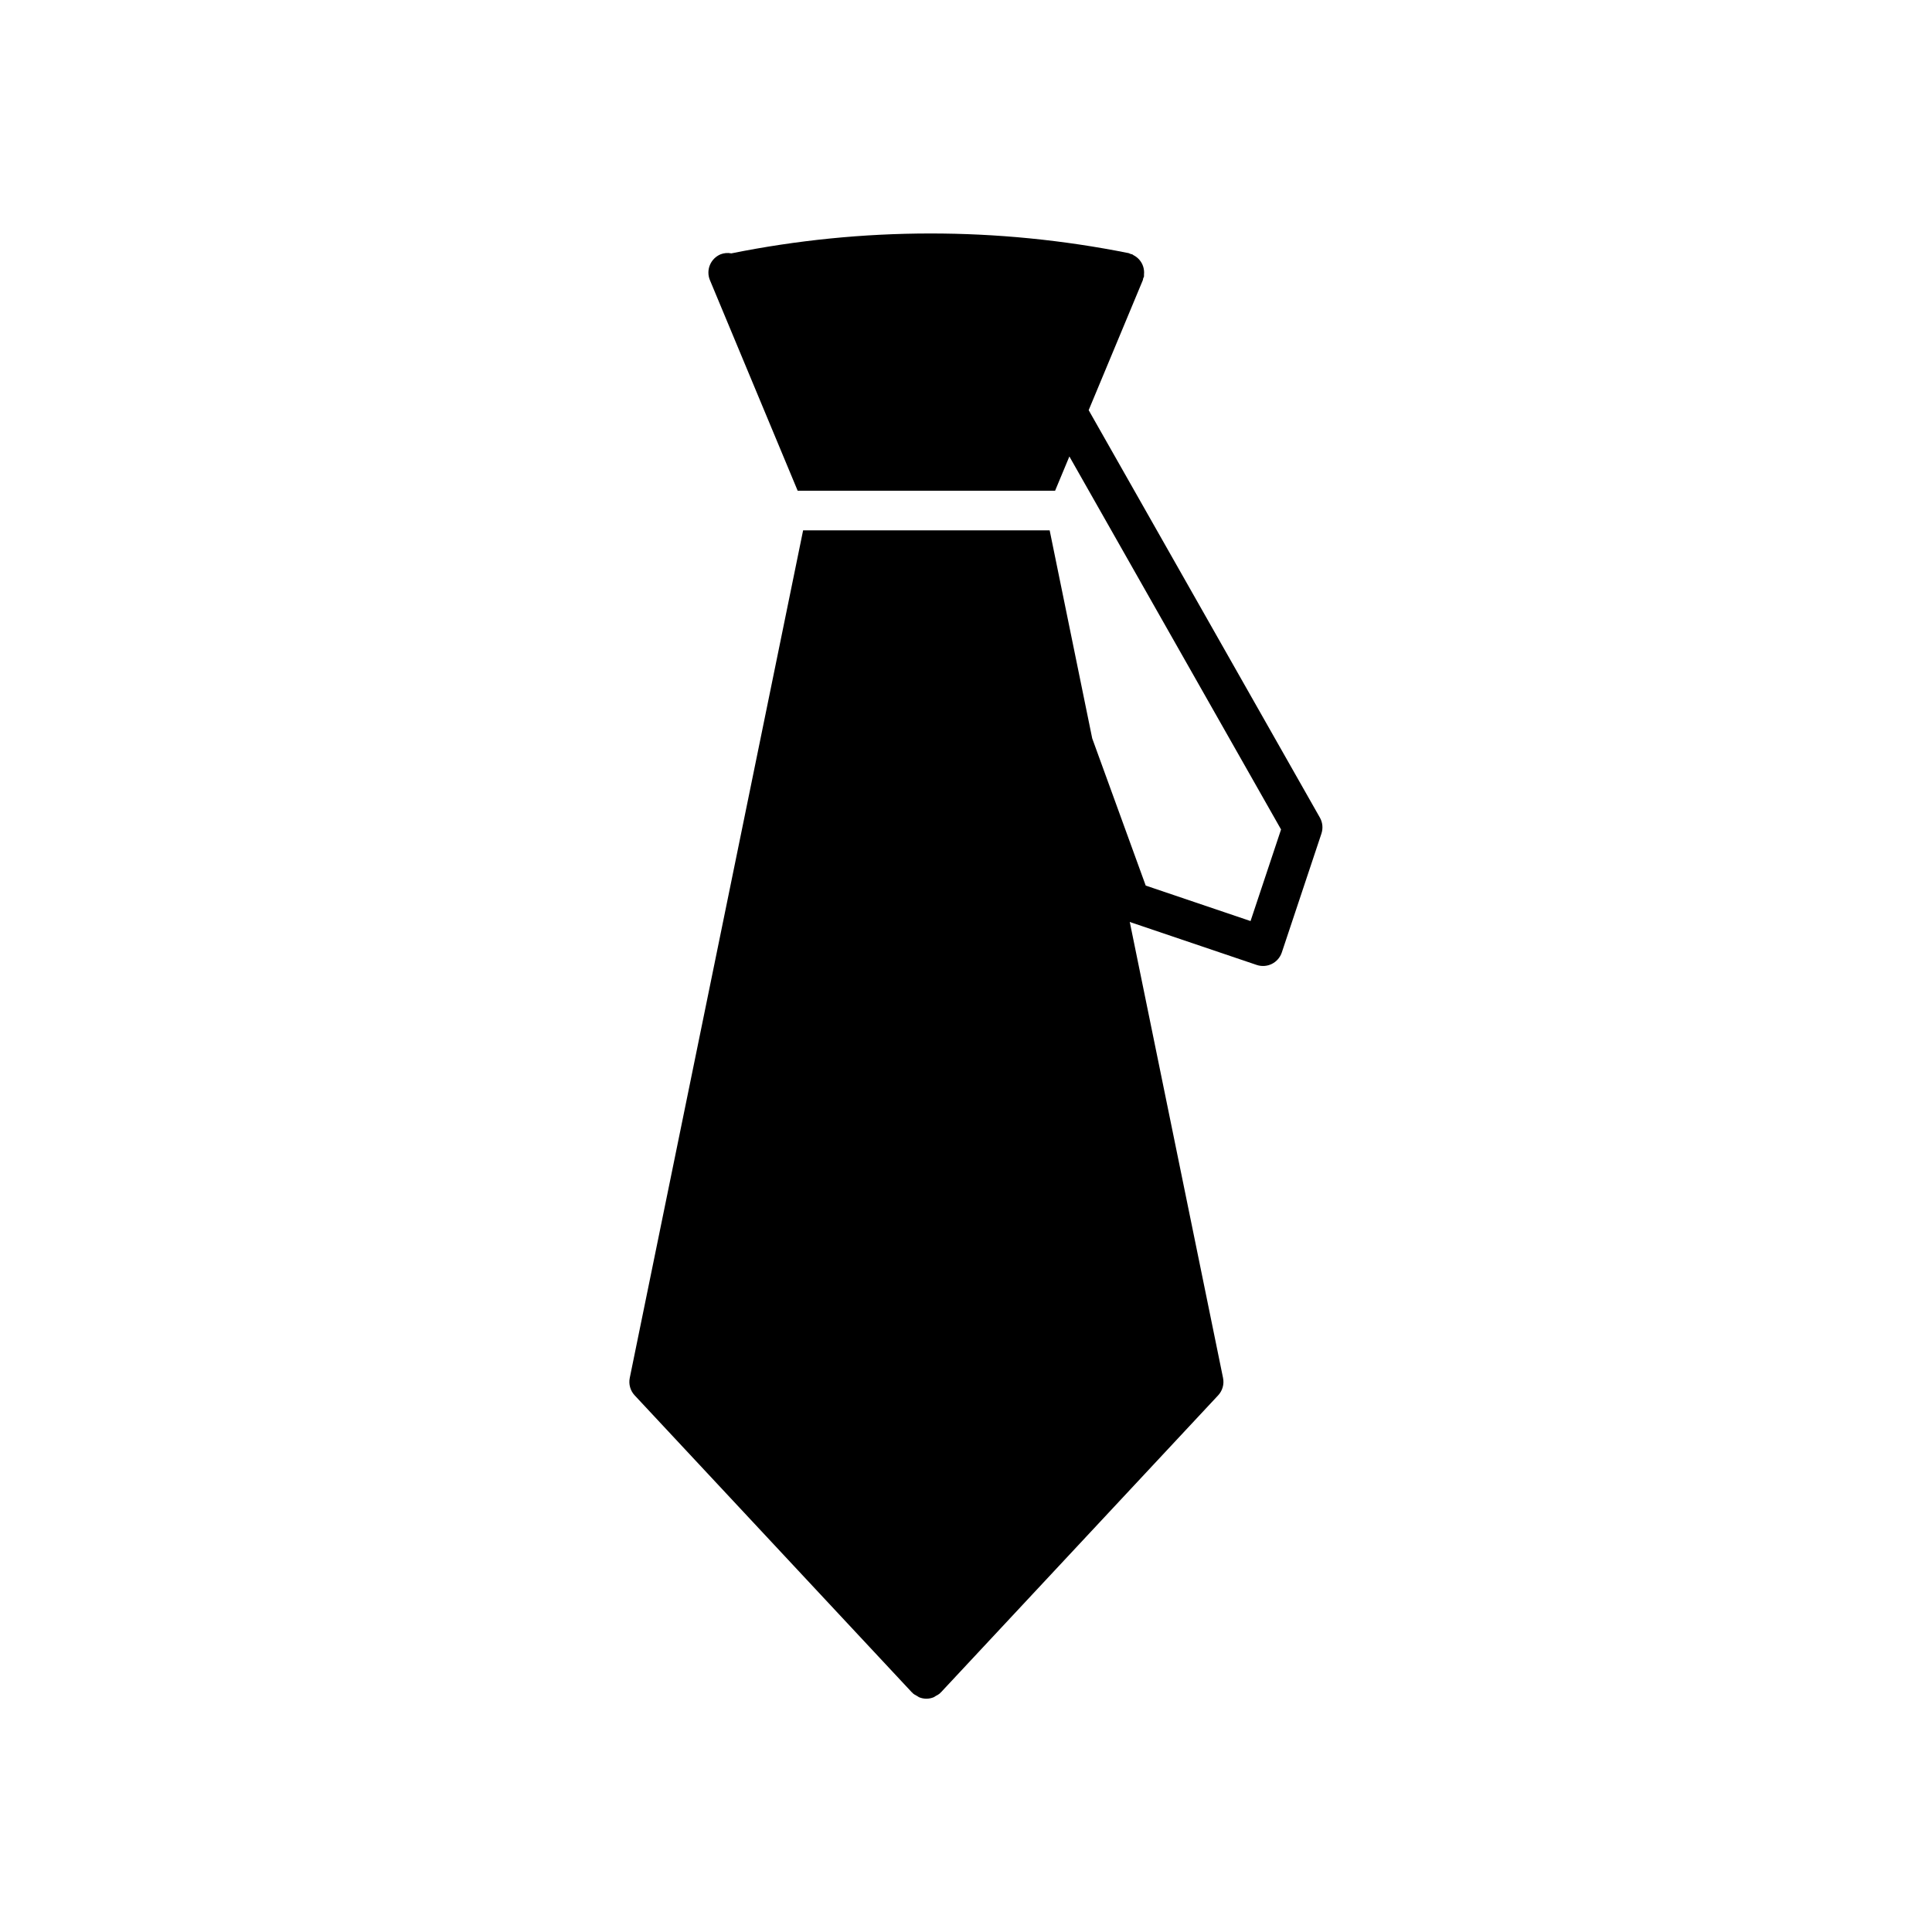
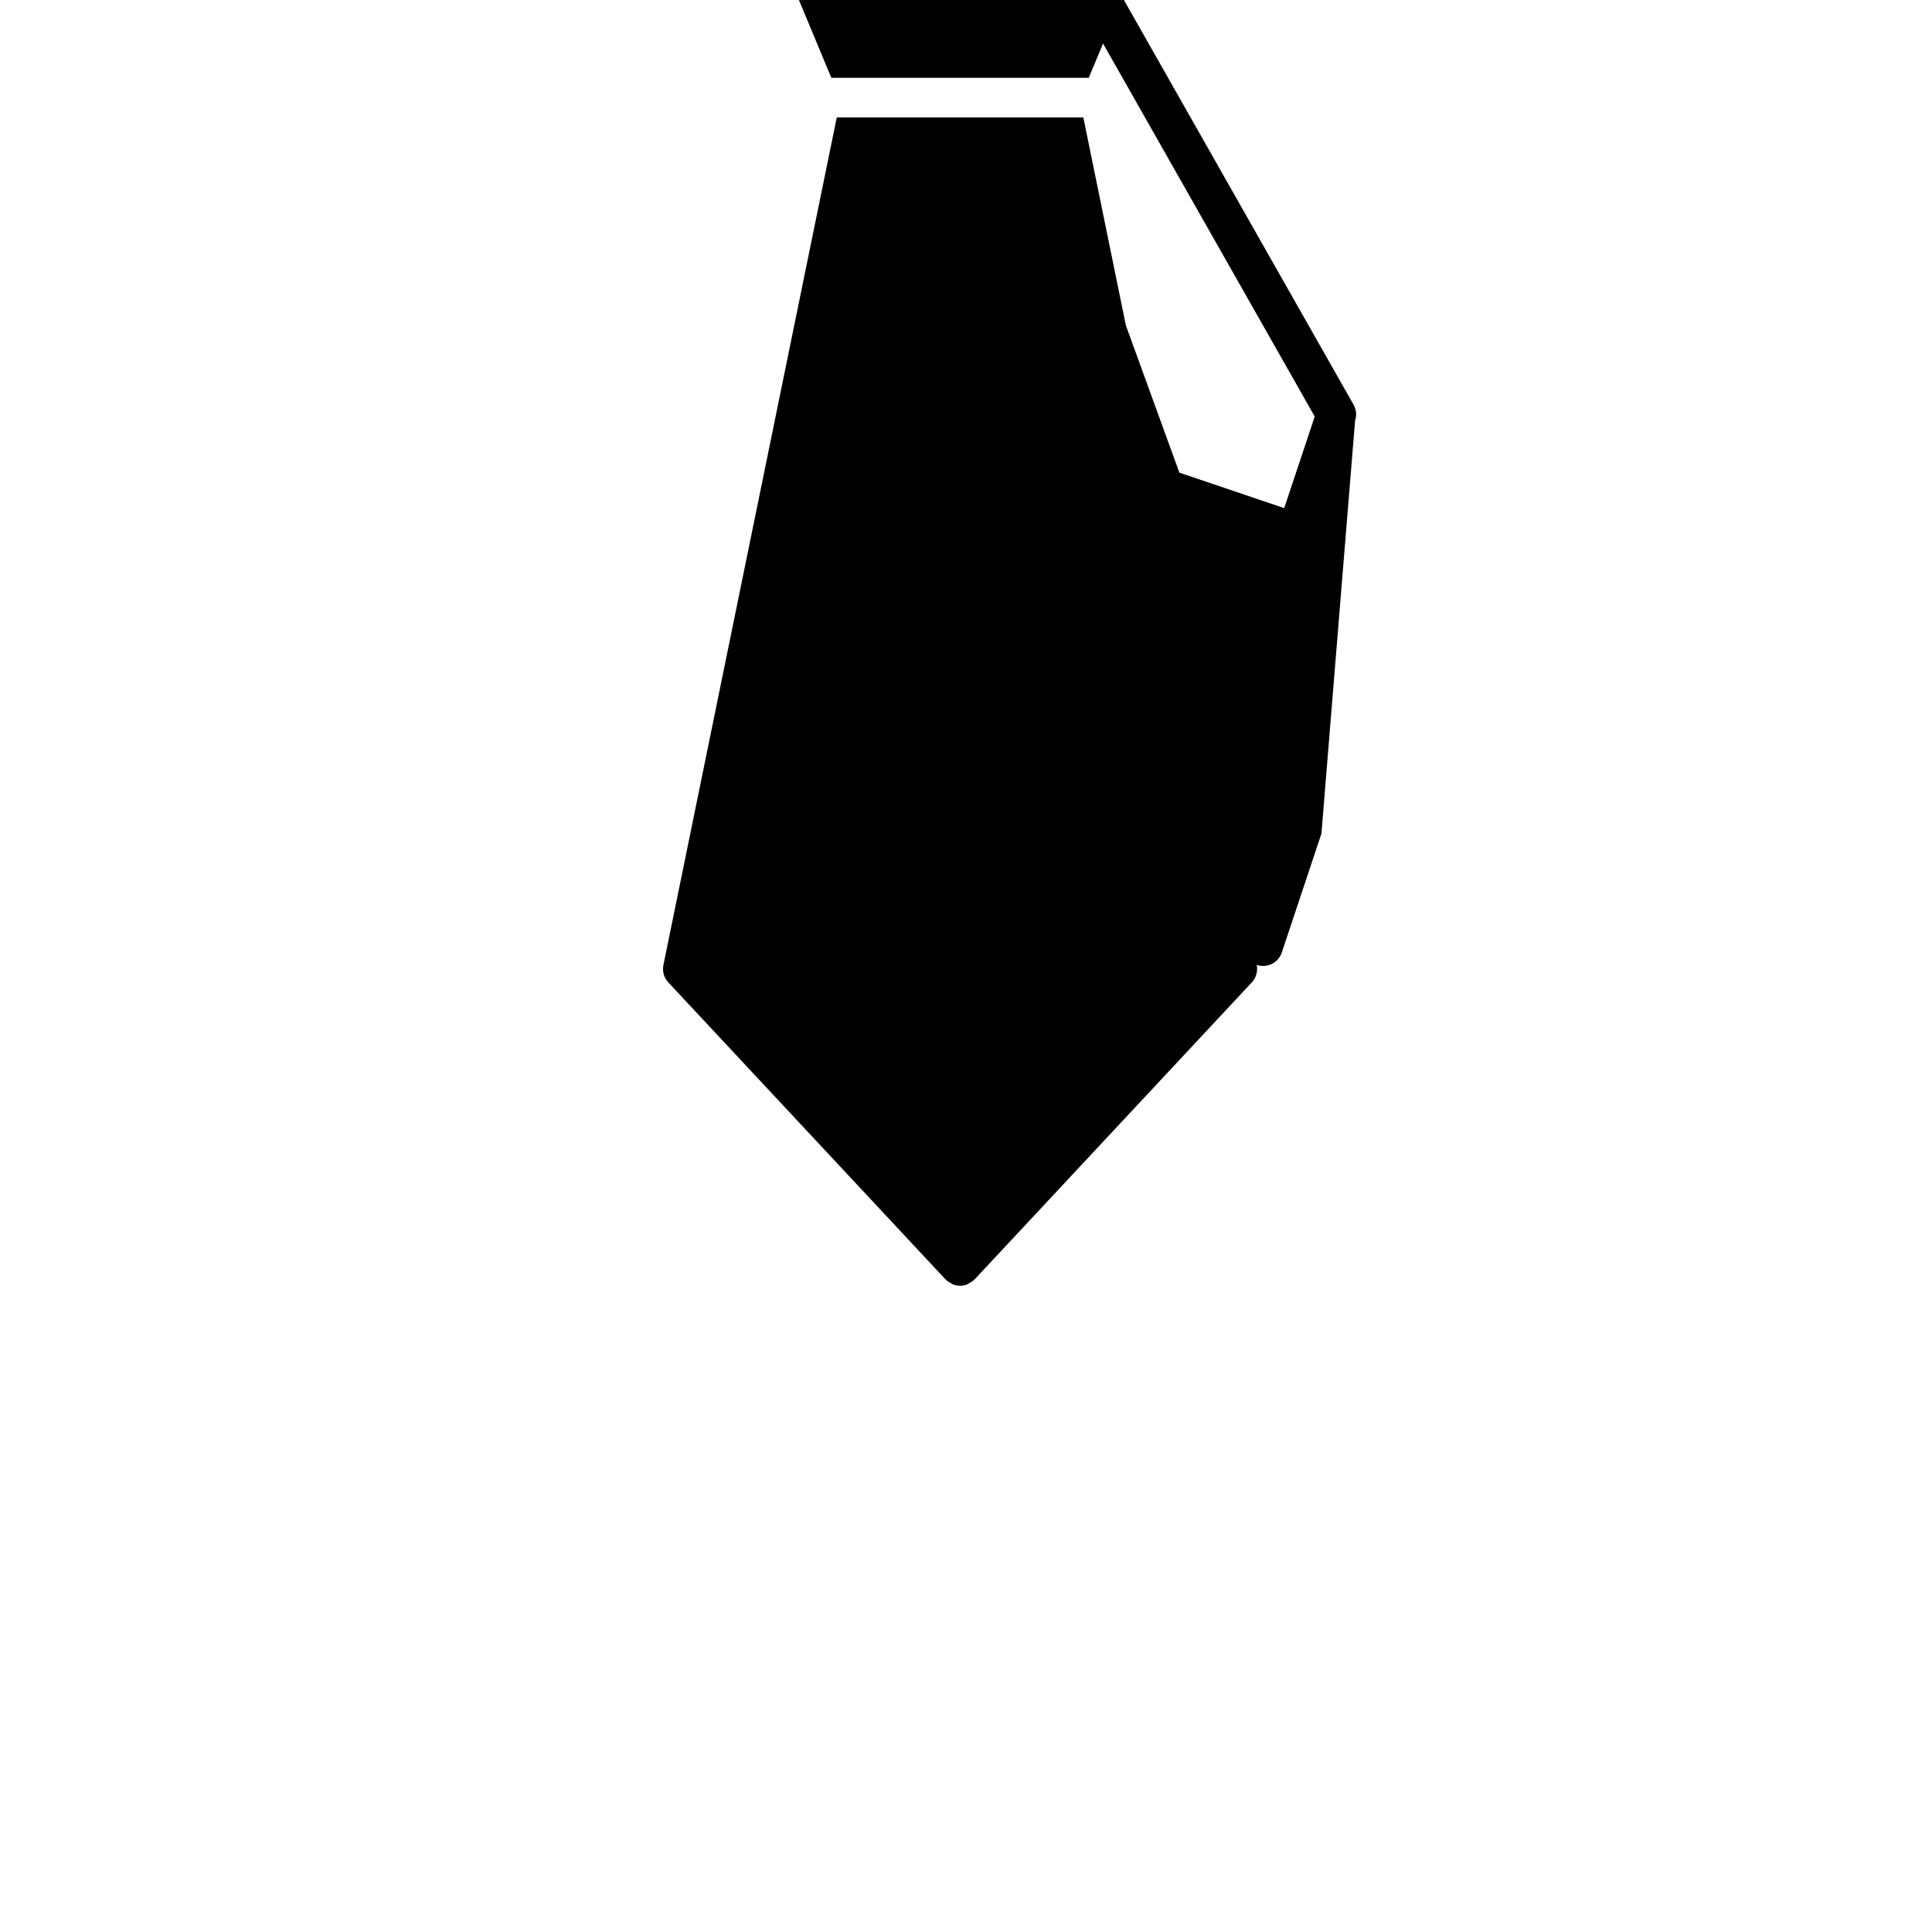
<svg xmlns="http://www.w3.org/2000/svg" fill="#000000" width="800px" height="800px" version="1.1" viewBox="144 144 512 512">
-   <path d="m494.19 364.92-10.496 31.488c-0.441 1.324-1.391 2.418-2.641 3.039-1.25 0.621-2.695 0.719-4.016 0.273l-33.637-11.387 24.715 120.82c0.344 1.664-0.141 3.391-1.301 4.633l-73.473 78.719c-0.043 0.047-0.105 0.059-0.148 0.105-0.043 0.047-0.062 0.109-0.109 0.152-0.312 0.254-0.652 0.469-1.02 0.641-0.188 0.137-0.387 0.262-0.594 0.371-1.258 0.535-2.676 0.535-3.934 0-0.207-0.109-0.406-0.234-0.594-0.371-0.367-0.172-0.707-0.387-1.02-0.641-0.047-0.043-0.062-0.105-0.109-0.152s-0.105-0.059-0.148-0.105l-73.473-78.719c-1.16-1.242-1.645-2.969-1.301-4.633l45.941-224.61h65.336l11.277 55.129 14.18 39.016 27.781 9.402 8.086-24.27-56.098-98.852-3.785 9.078h-68.223l-23.07-55.371-0.176-0.418c-0.539-1.285-0.543-2.731-0.012-4.019 0.531-1.285 1.551-2.309 2.836-2.844 0.906-0.352 1.891-0.438 2.844-0.246 34.75-7.008 70.547-7.031 105.3-0.066 0.191 0.066 0.379 0.148 0.559 0.238 0.121 0.039 0.246 0.023 0.367 0.074 0.137 0.059 0.223 0.168 0.348 0.234 1.223 0.617 2.148 1.699 2.566 3 0.121 0.379 0.199 0.766 0.23 1.16 0.023 0.297 0.023 0.594-0.008 0.891 0.012 0.207 0.012 0.414-0.004 0.617-0.062 0.172-0.137 0.34-0.219 0.504-0.047 0.148-0.027 0.305-0.09 0.453l-14.352 34.445 61.27 107.97c0.734 1.293 0.883 2.84 0.41 4.25z" />
+   <path d="m494.19 364.92-10.496 31.488c-0.441 1.324-1.391 2.418-2.641 3.039-1.25 0.621-2.695 0.719-4.016 0.273c0.344 1.664-0.141 3.391-1.301 4.633l-73.473 78.719c-0.043 0.047-0.105 0.059-0.148 0.105-0.043 0.047-0.062 0.109-0.109 0.152-0.312 0.254-0.652 0.469-1.02 0.641-0.188 0.137-0.387 0.262-0.594 0.371-1.258 0.535-2.676 0.535-3.934 0-0.207-0.109-0.406-0.234-0.594-0.371-0.367-0.172-0.707-0.387-1.02-0.641-0.047-0.043-0.062-0.105-0.109-0.152s-0.105-0.059-0.148-0.105l-73.473-78.719c-1.16-1.242-1.645-2.969-1.301-4.633l45.941-224.61h65.336l11.277 55.129 14.18 39.016 27.781 9.402 8.086-24.27-56.098-98.852-3.785 9.078h-68.223l-23.07-55.371-0.176-0.418c-0.539-1.285-0.543-2.731-0.012-4.019 0.531-1.285 1.551-2.309 2.836-2.844 0.906-0.352 1.891-0.438 2.844-0.246 34.75-7.008 70.547-7.031 105.3-0.066 0.191 0.066 0.379 0.148 0.559 0.238 0.121 0.039 0.246 0.023 0.367 0.074 0.137 0.059 0.223 0.168 0.348 0.234 1.223 0.617 2.148 1.699 2.566 3 0.121 0.379 0.199 0.766 0.23 1.16 0.023 0.297 0.023 0.594-0.008 0.891 0.012 0.207 0.012 0.414-0.004 0.617-0.062 0.172-0.137 0.34-0.219 0.504-0.047 0.148-0.027 0.305-0.09 0.453l-14.352 34.445 61.27 107.97c0.734 1.293 0.883 2.84 0.41 4.25z" />
</svg>